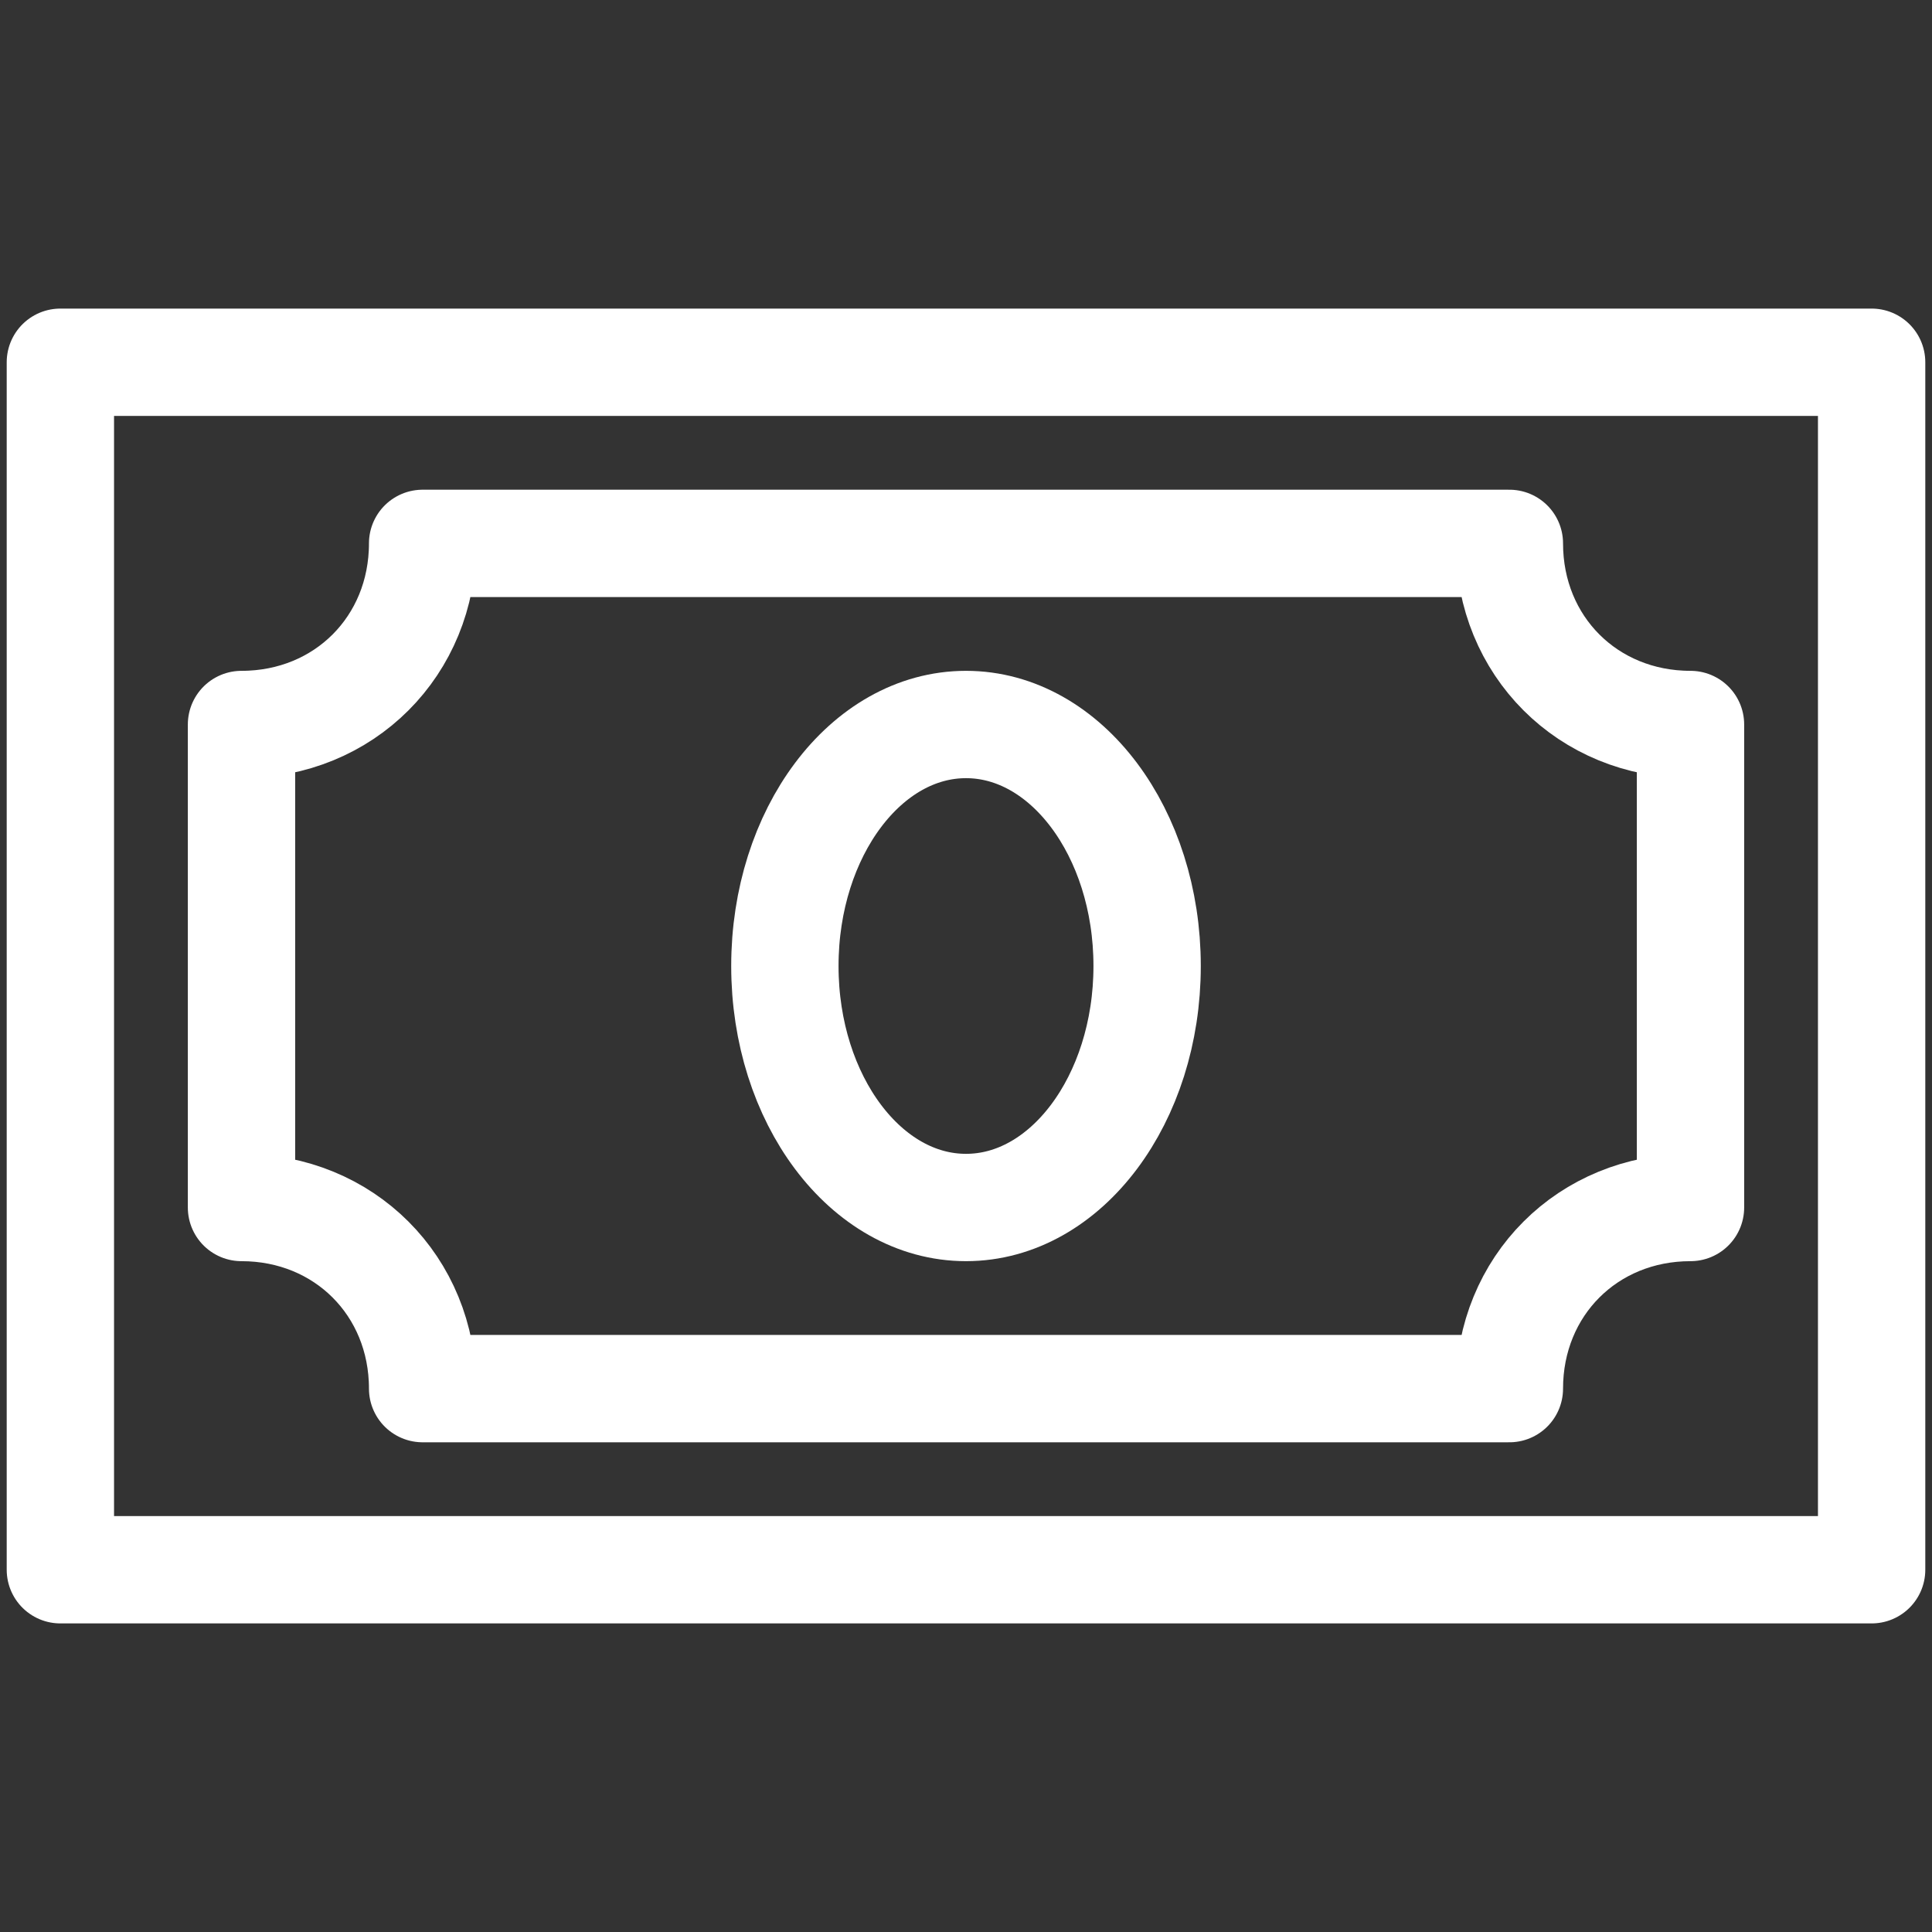
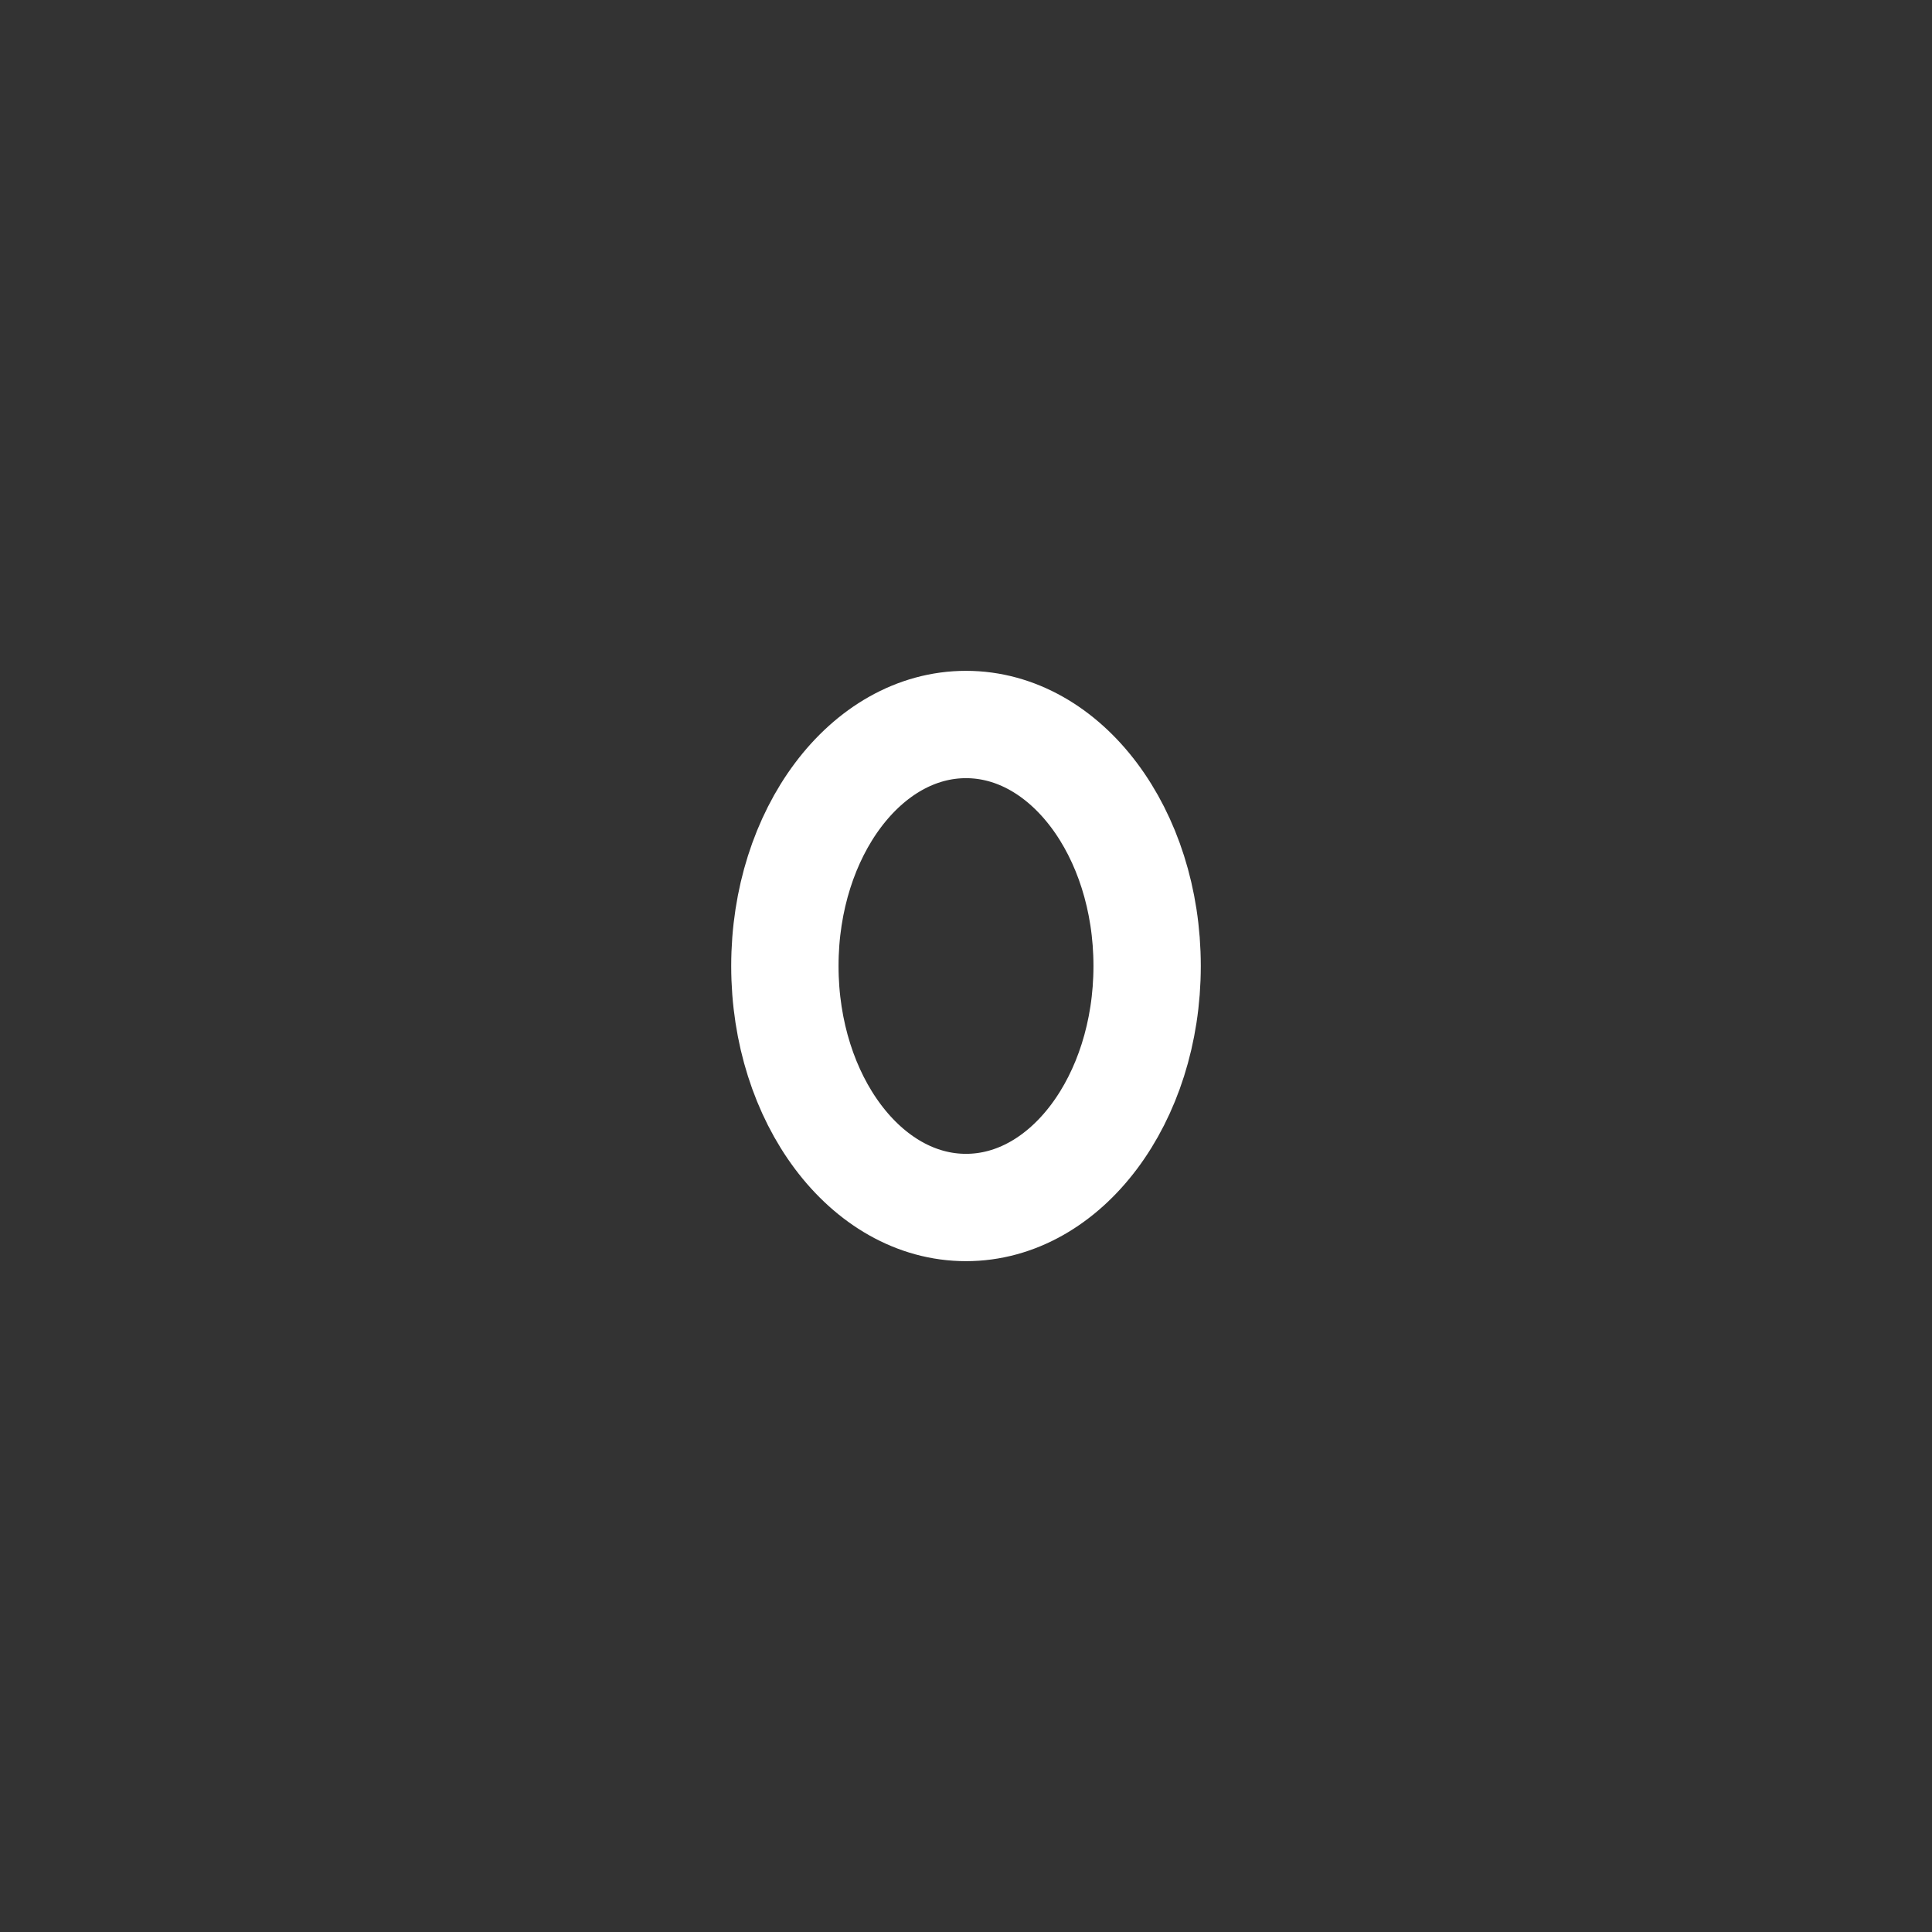
<svg xmlns="http://www.w3.org/2000/svg" width="36" height="36" viewBox="0 0 36 36" fill="none">
  <rect x="0" y="0" width="36" height="36" fill="#333333" stroke="none" />
-   <path d="M34.875 6.75H1.125V29.25H34.875V6.75Z" stroke="white" stroke-width="2" stroke-miterlimit="10" stroke-linecap="round" stroke-linejoin="round" />
-   <path d="M31.5 22.5V13.5C29.587 13.5 28.125 12.037 28.125 10.125H7.875C7.875 12.037 6.412 13.5 4.5 13.5V22.5C6.412 22.5 7.875 23.962 7.875 25.875H28.125C28.125 23.962 29.587 22.5 31.5 22.5Z" stroke="white" stroke-width="2" stroke-miterlimit="10" stroke-linecap="round" stroke-linejoin="round" />
  <path d="M18 22.5C19.864 22.5 21.375 20.485 21.375 18C21.375 15.515 19.864 13.5 18 13.5C16.136 13.5 14.625 15.515 14.625 18C14.625 20.485 16.136 22.5 18 22.5Z" stroke="white" stroke-width="2" stroke-miterlimit="10" stroke-linecap="round" stroke-linejoin="round" />
</svg>